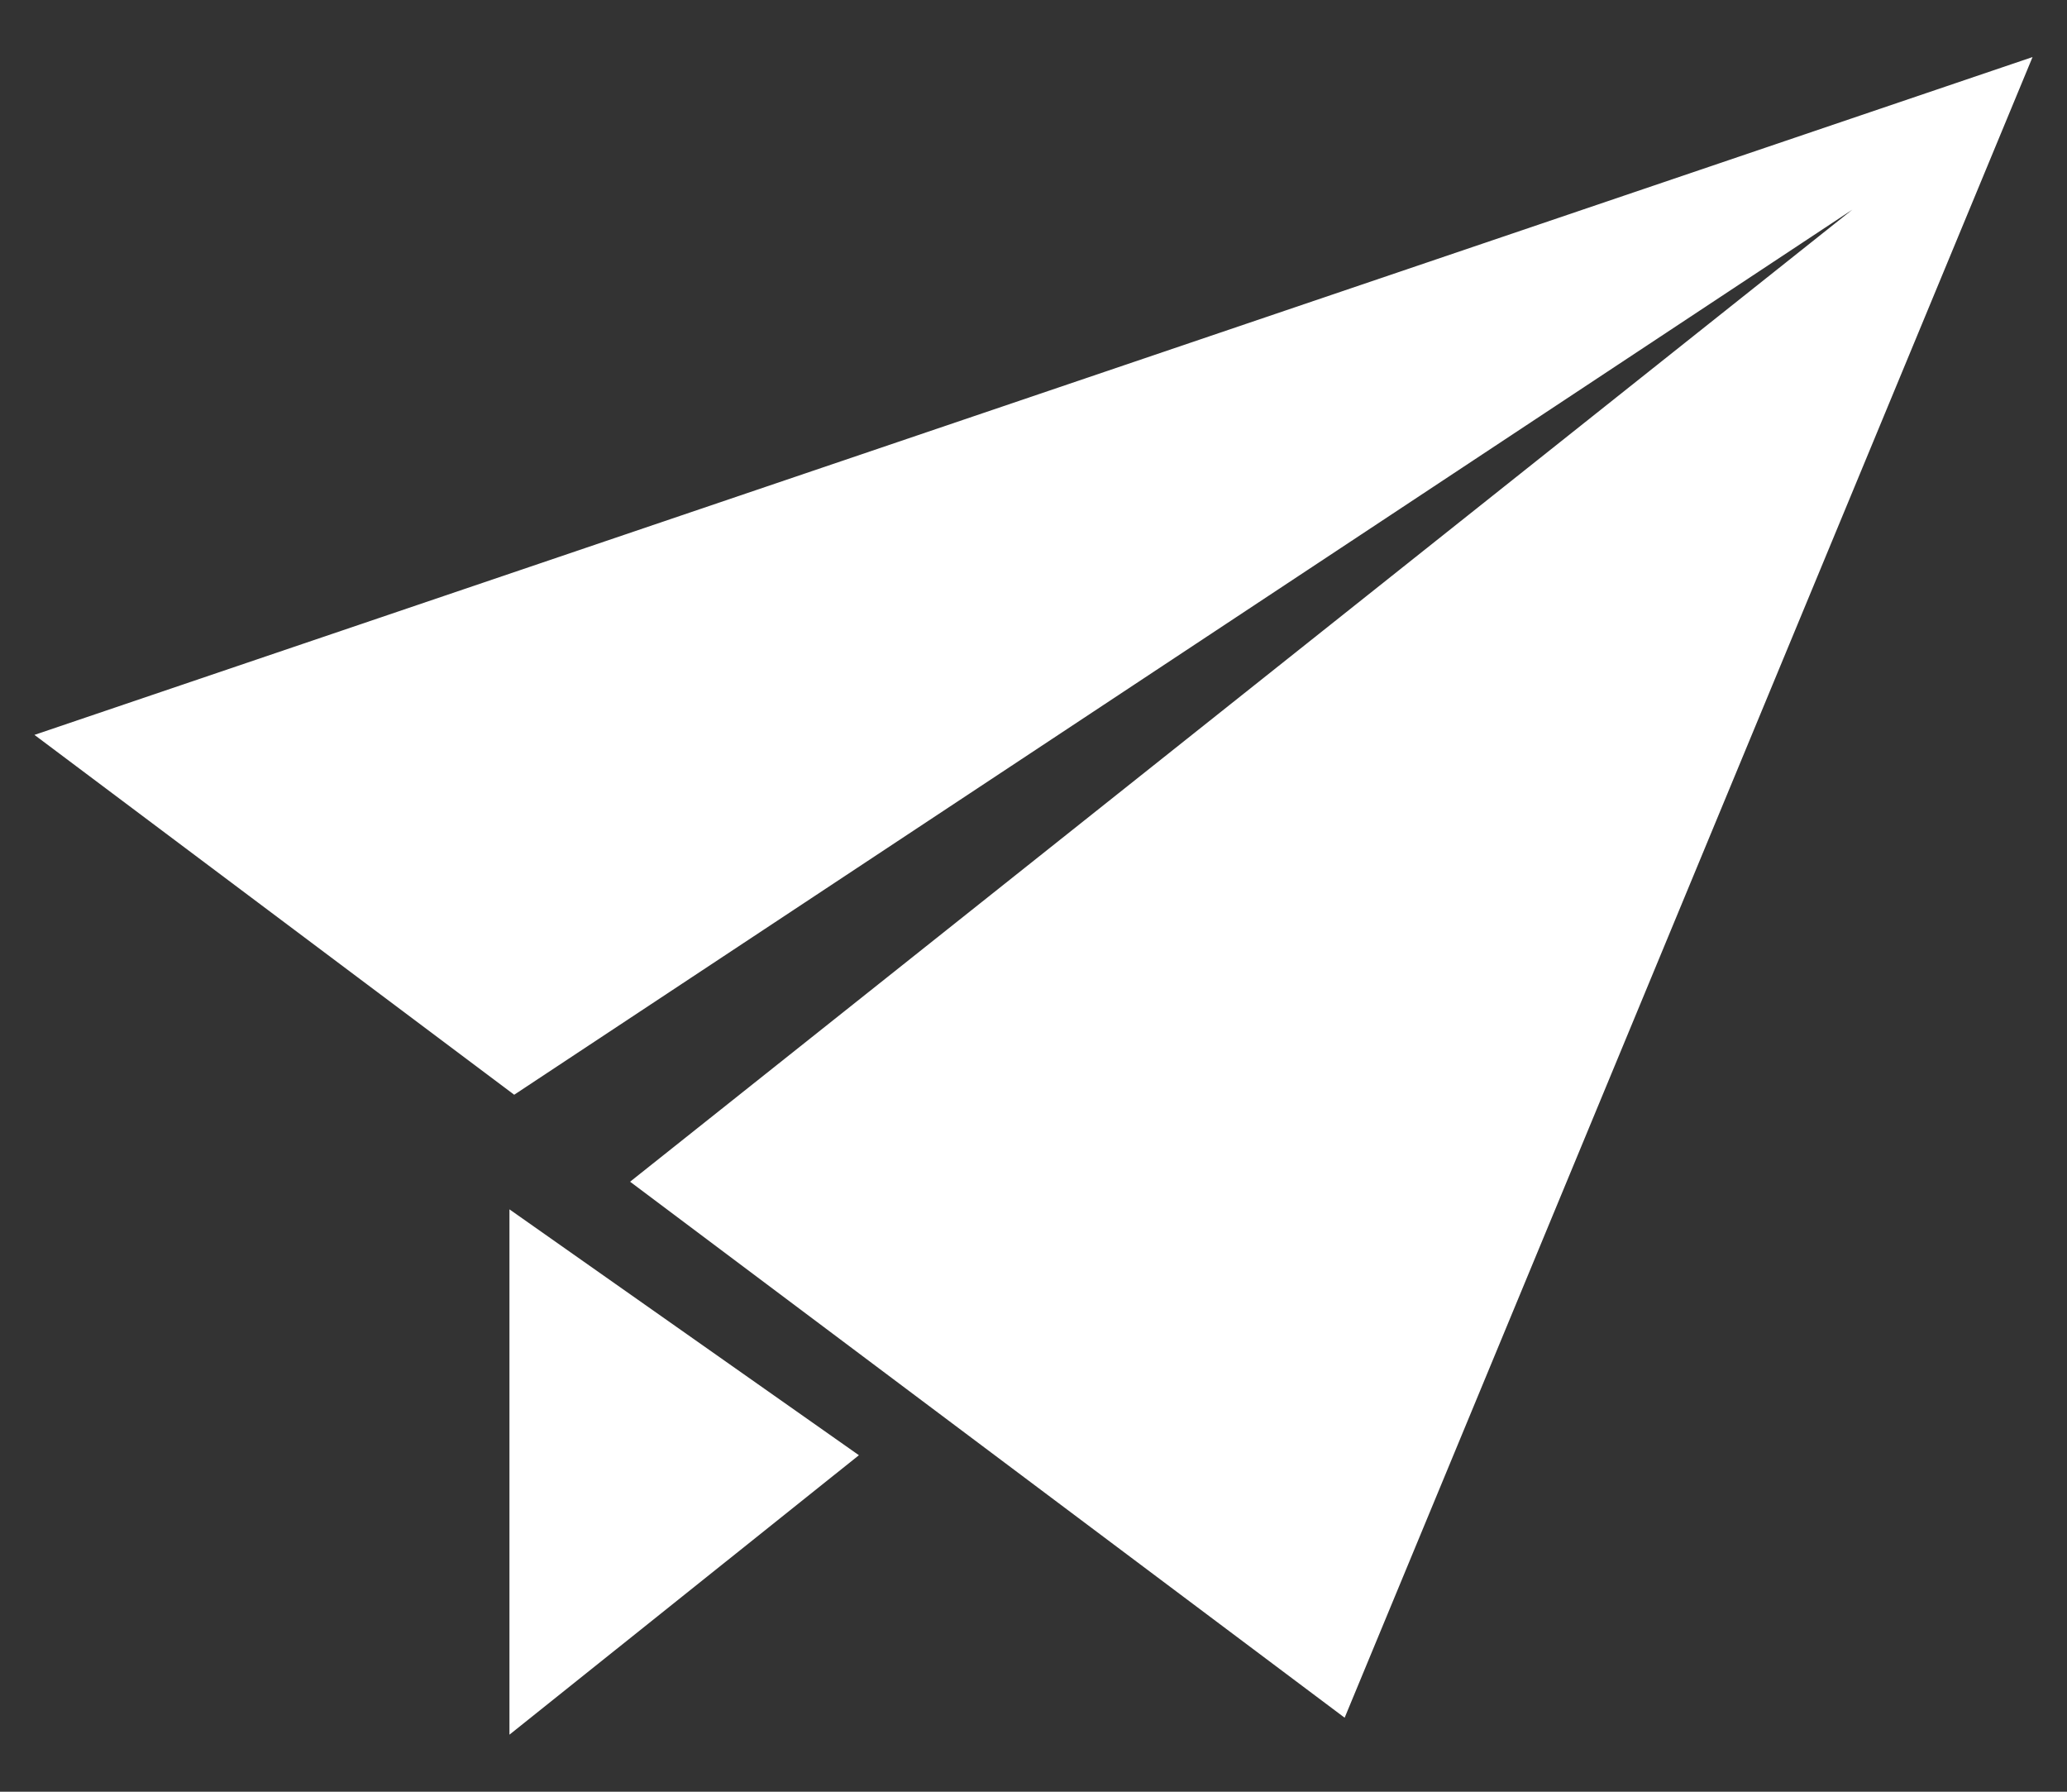
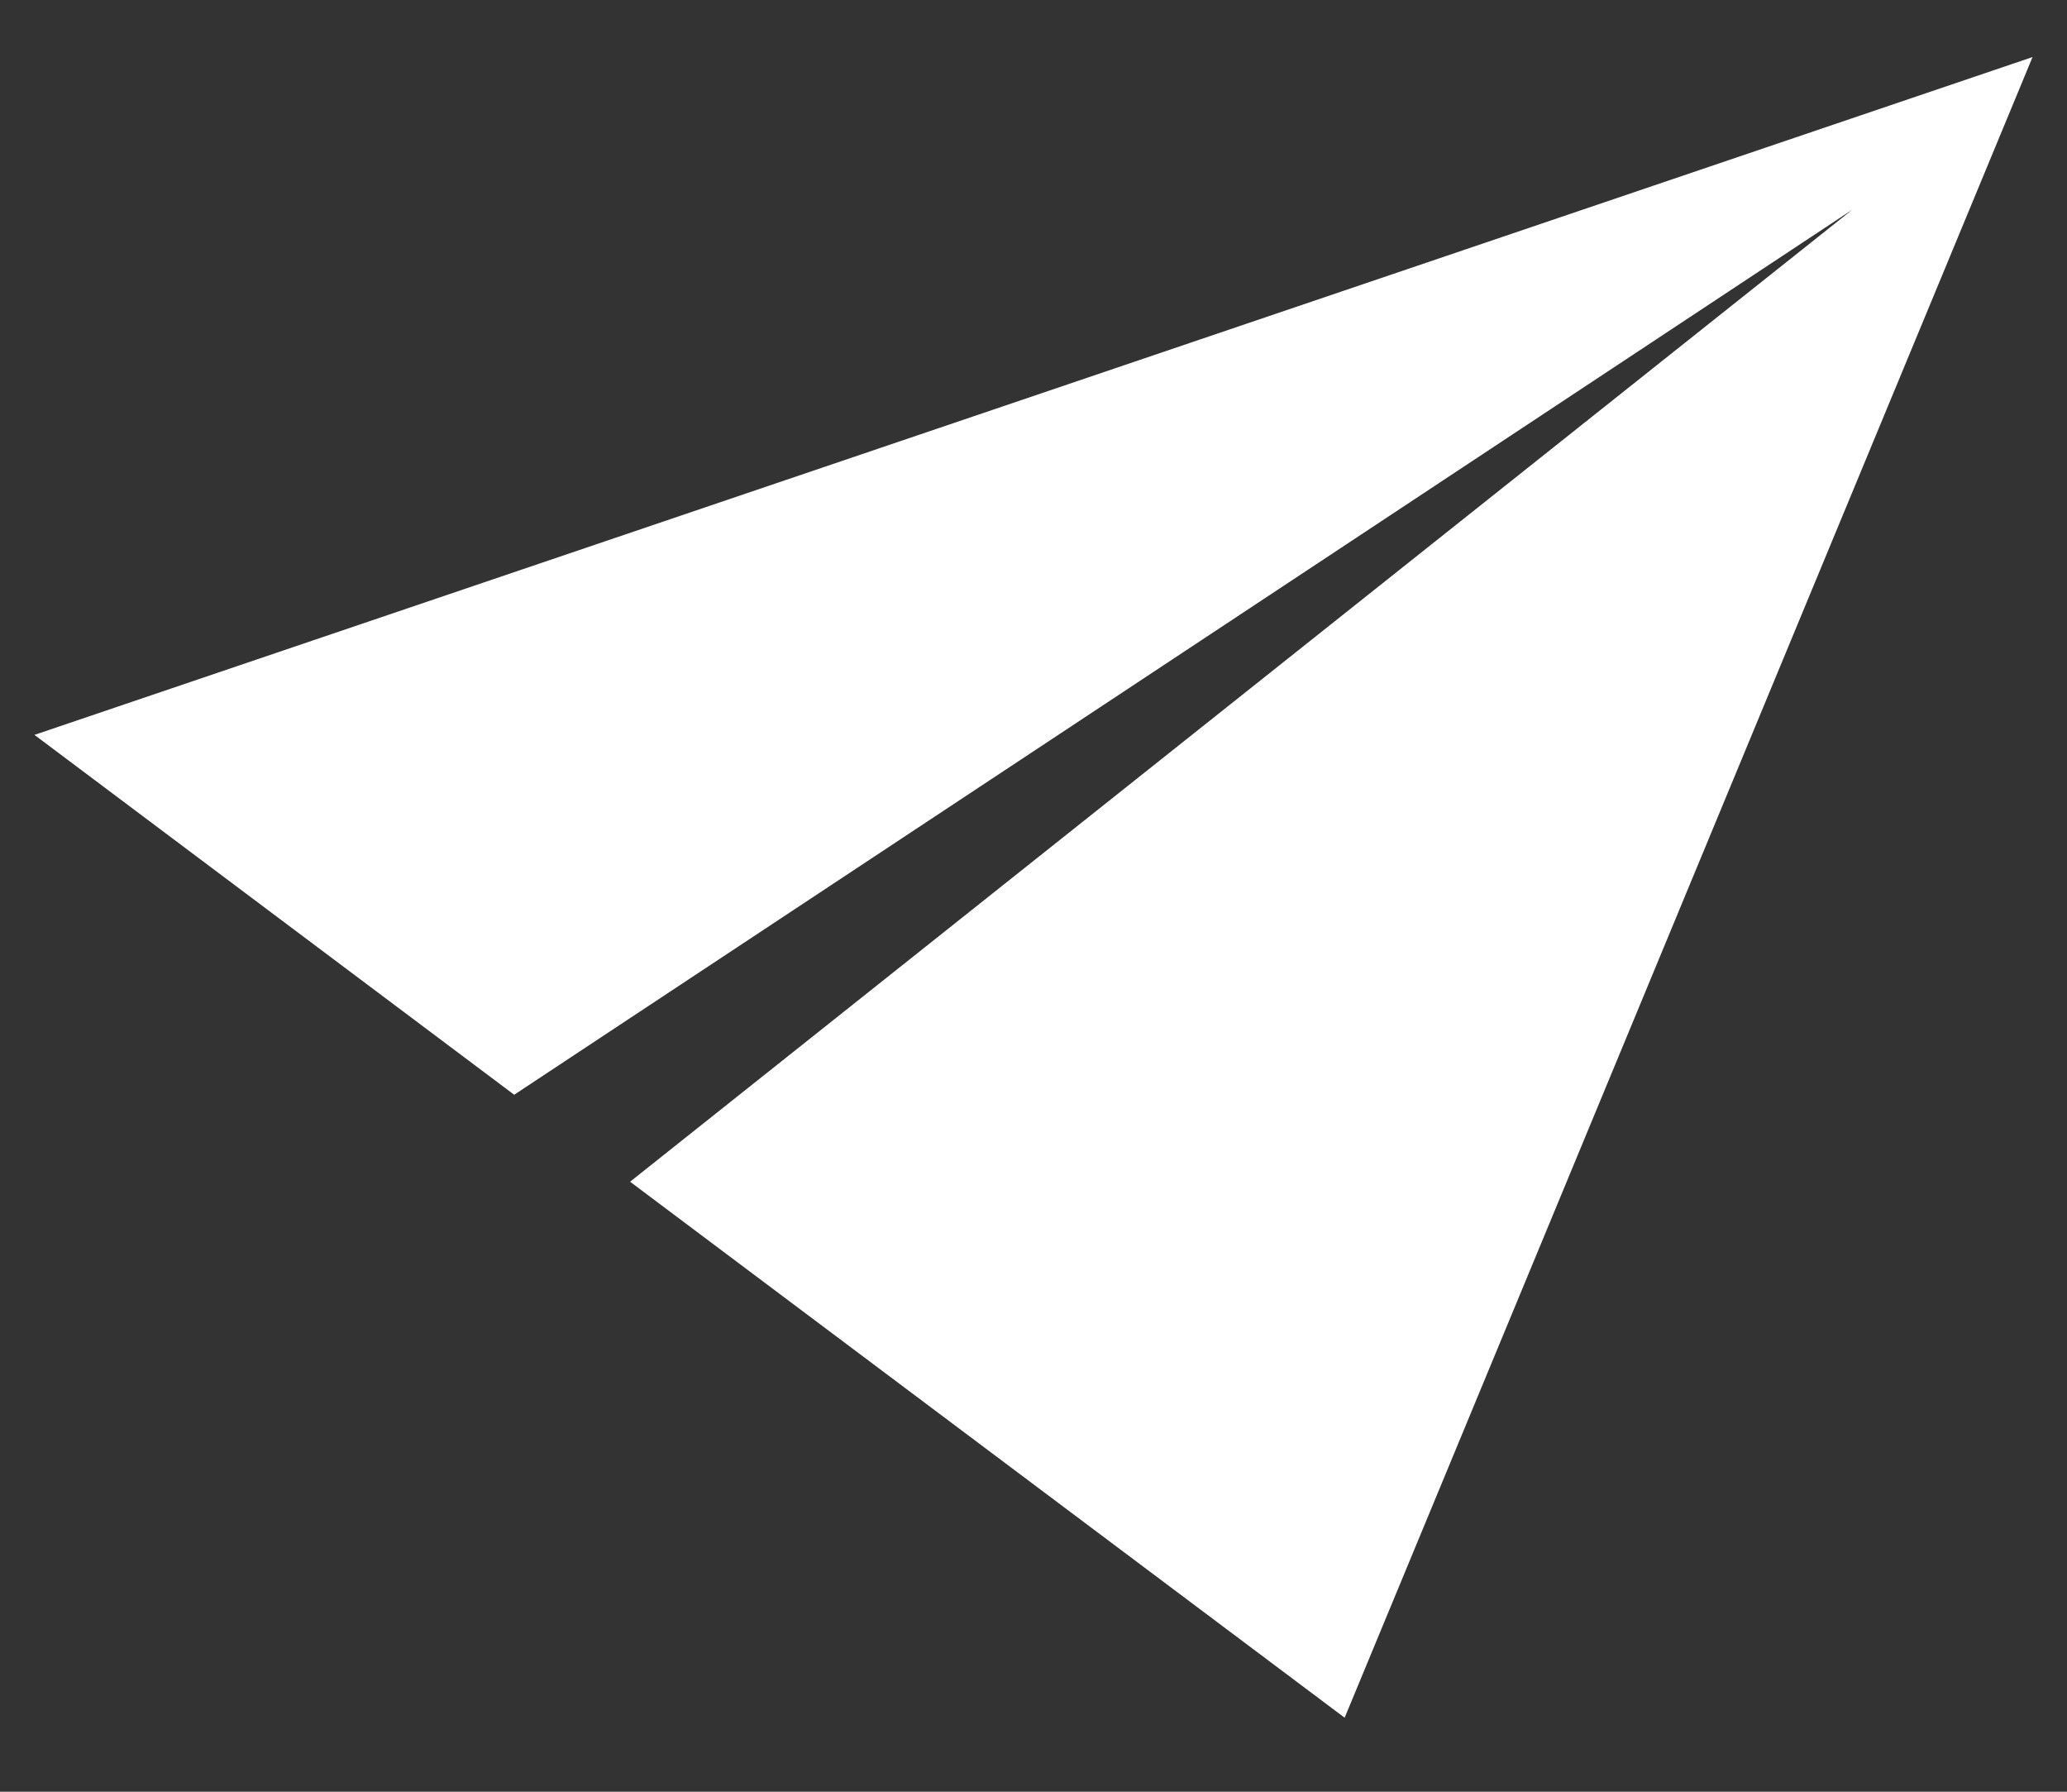
<svg xmlns="http://www.w3.org/2000/svg" width="30" height="26" viewBox="0 0 30 26" fill="none">
  <rect x="0" y="0" width="30" height="26" fill="#333333" stroke="none" />
-   <path d="M7.394 25.172L12.466 21.117L7.394 17.549V25.172Z" fill="white" />
  <path d="M0.5 10.664L7.463 15.886L26.885 3.042L9.145 17.148L19.516 24.926L29.5 0.828L0.5 10.664Z" fill="white" />
</svg>